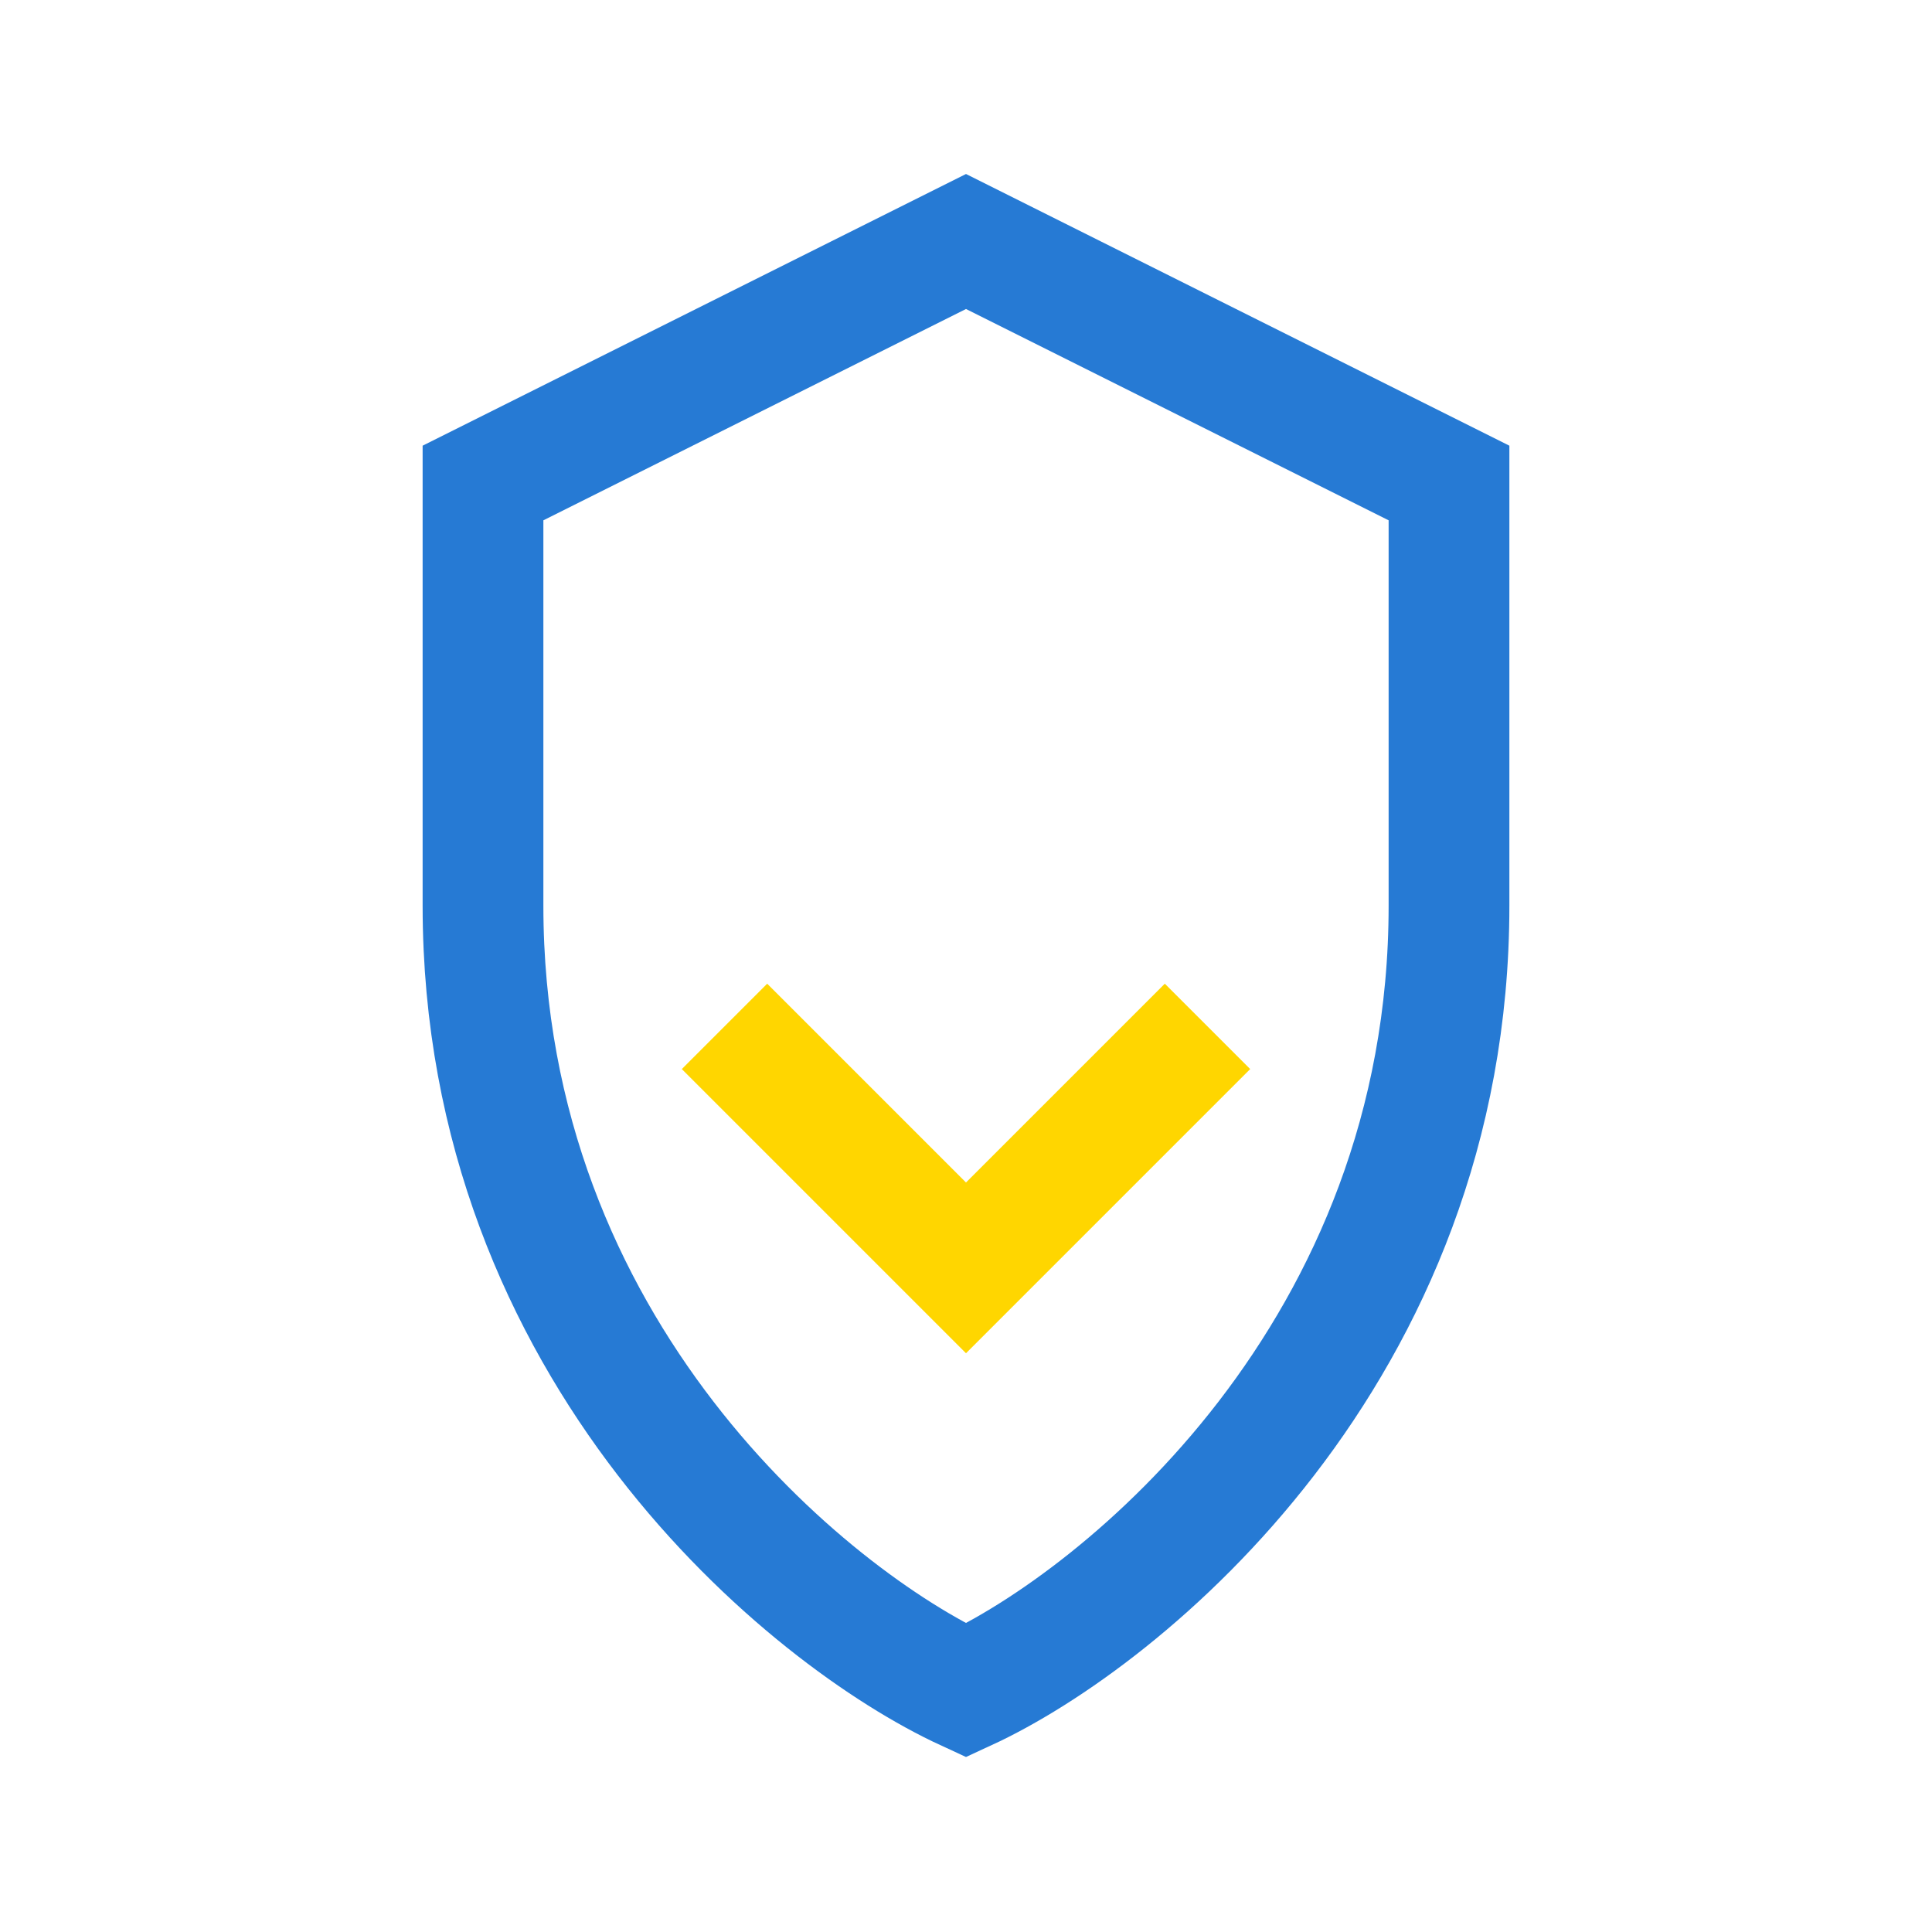
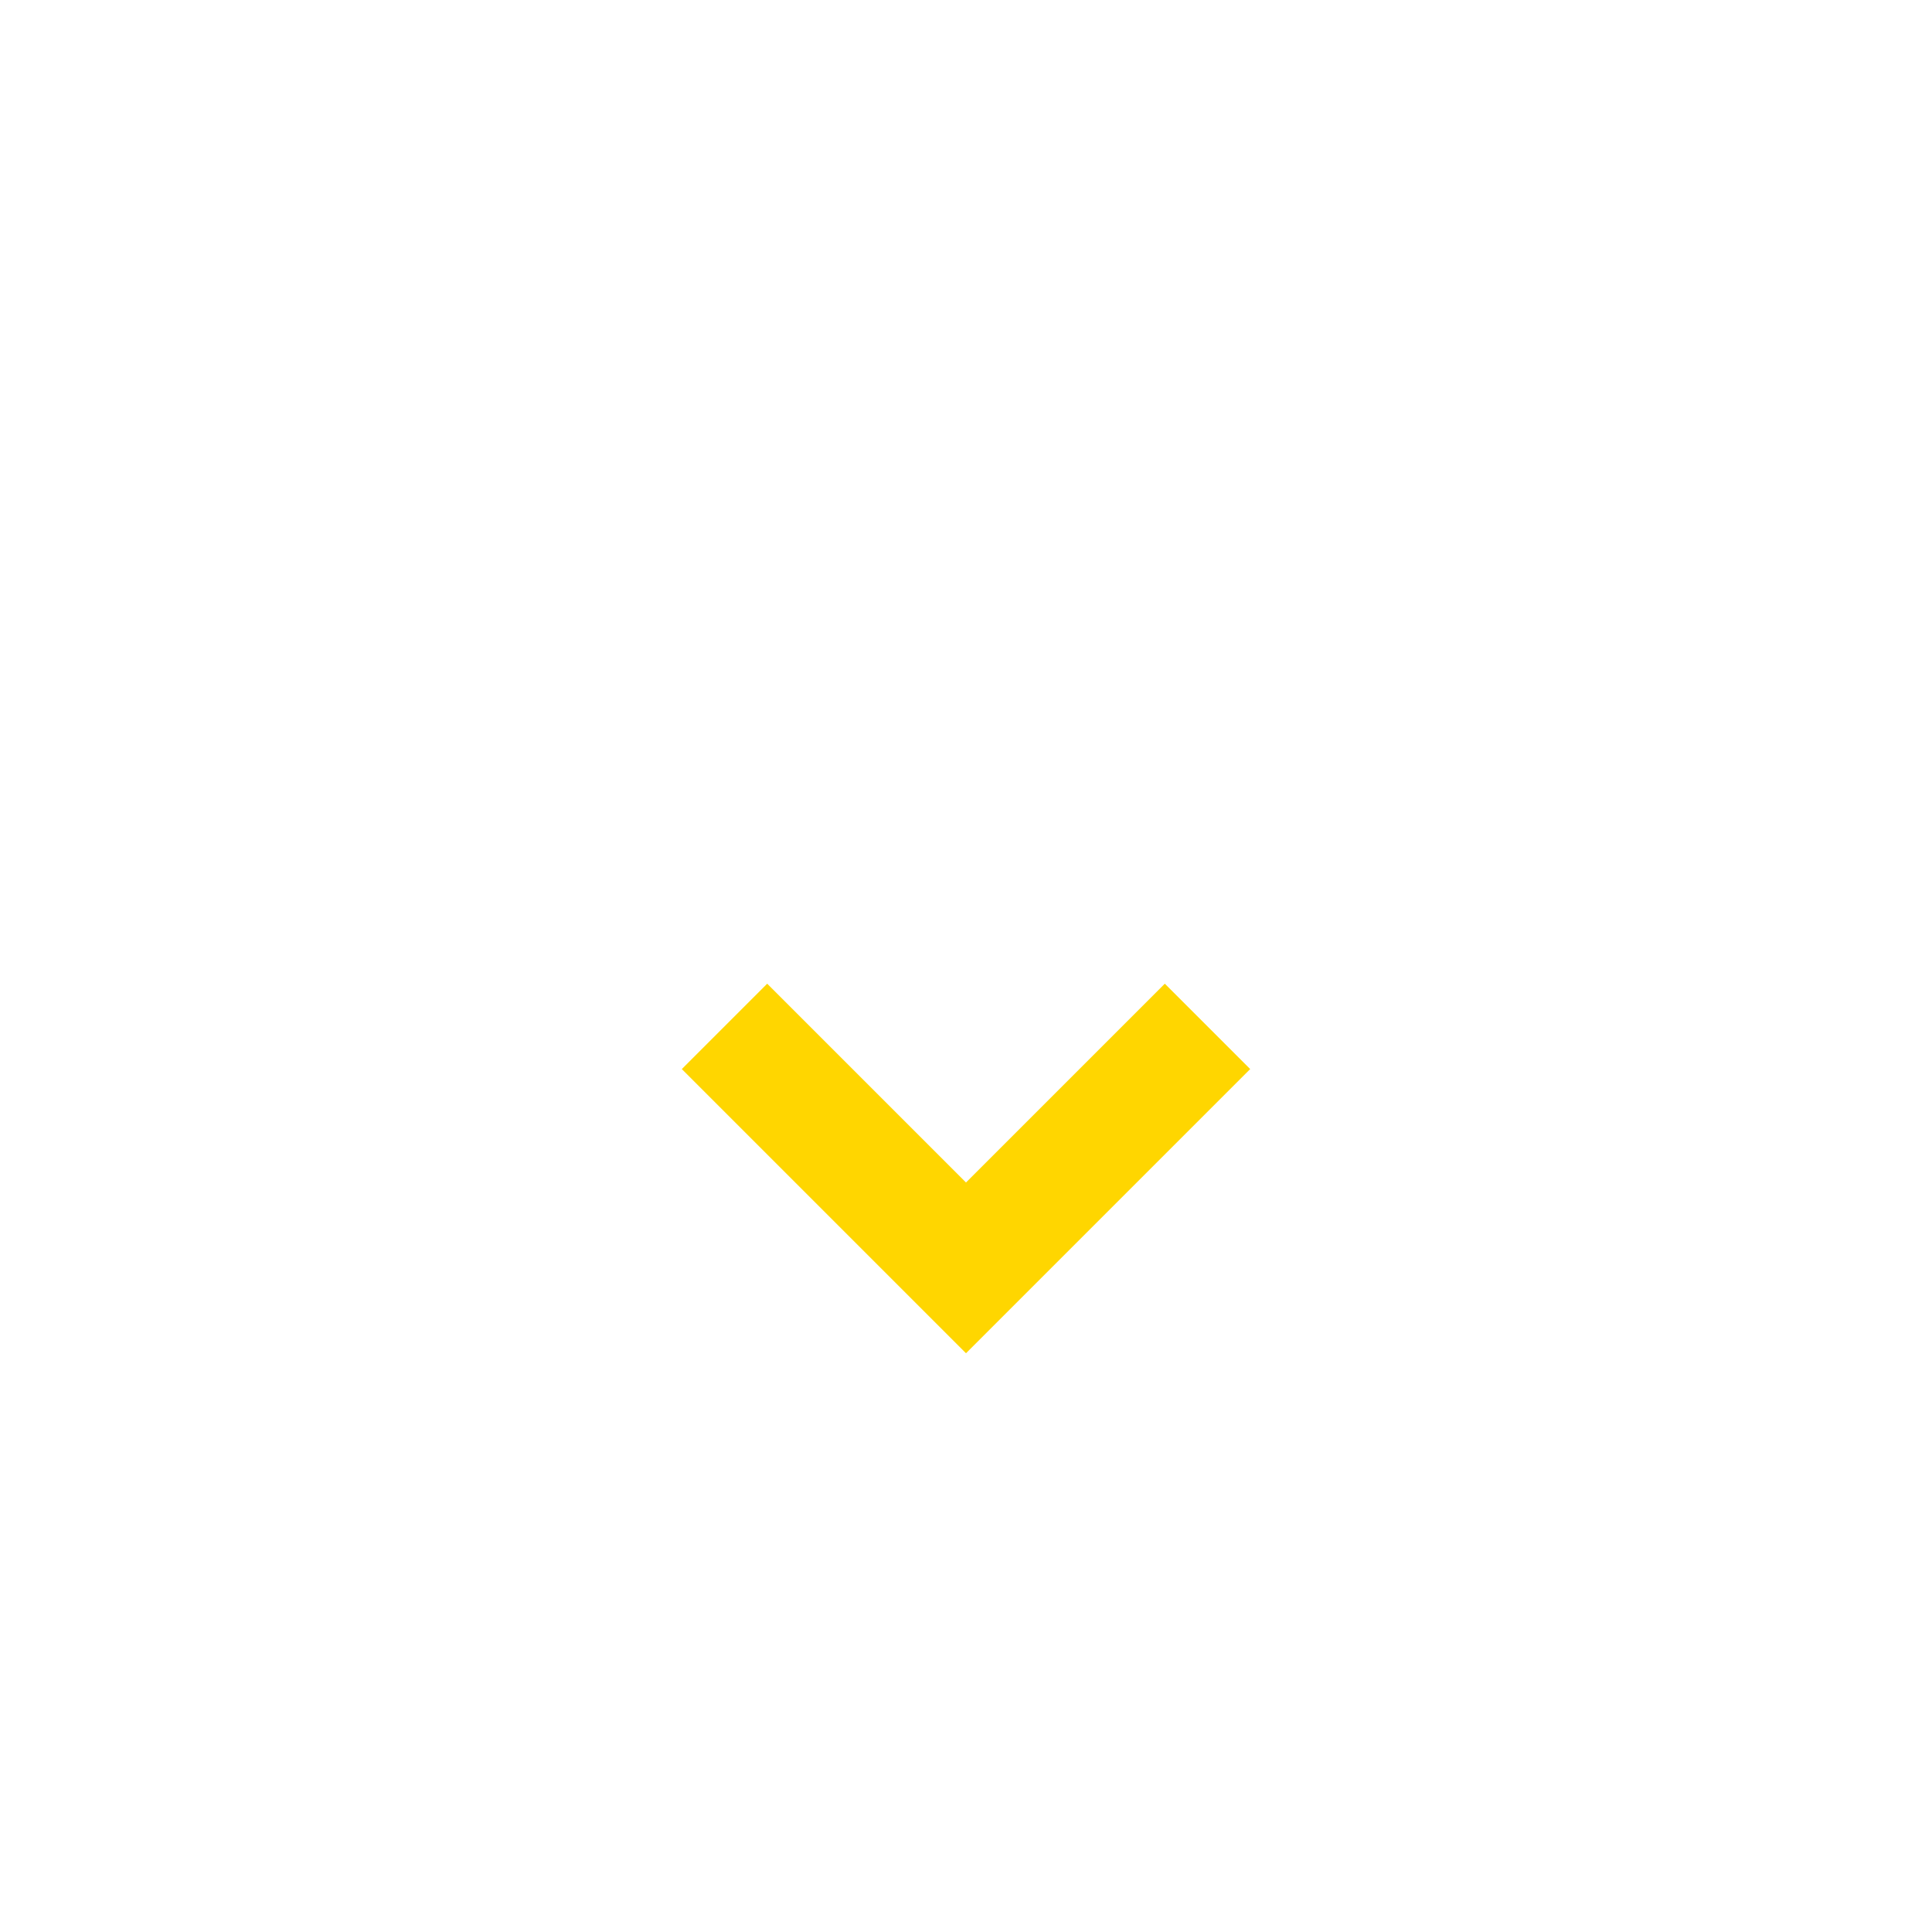
<svg xmlns="http://www.w3.org/2000/svg" viewBox="0 0 32 32" width="32" height="32">
-   <path d="M8 8v7c0 7.4 5.4 11.8 8 13 2.6-1.2 8-5.6 8-13V8l-8-4z" stroke="#267AD4" stroke-width="2" fill="none" />
  <path d="M12 17l4 4 4-4" stroke="#FFD600" stroke-width="2" fill="none" />
</svg>